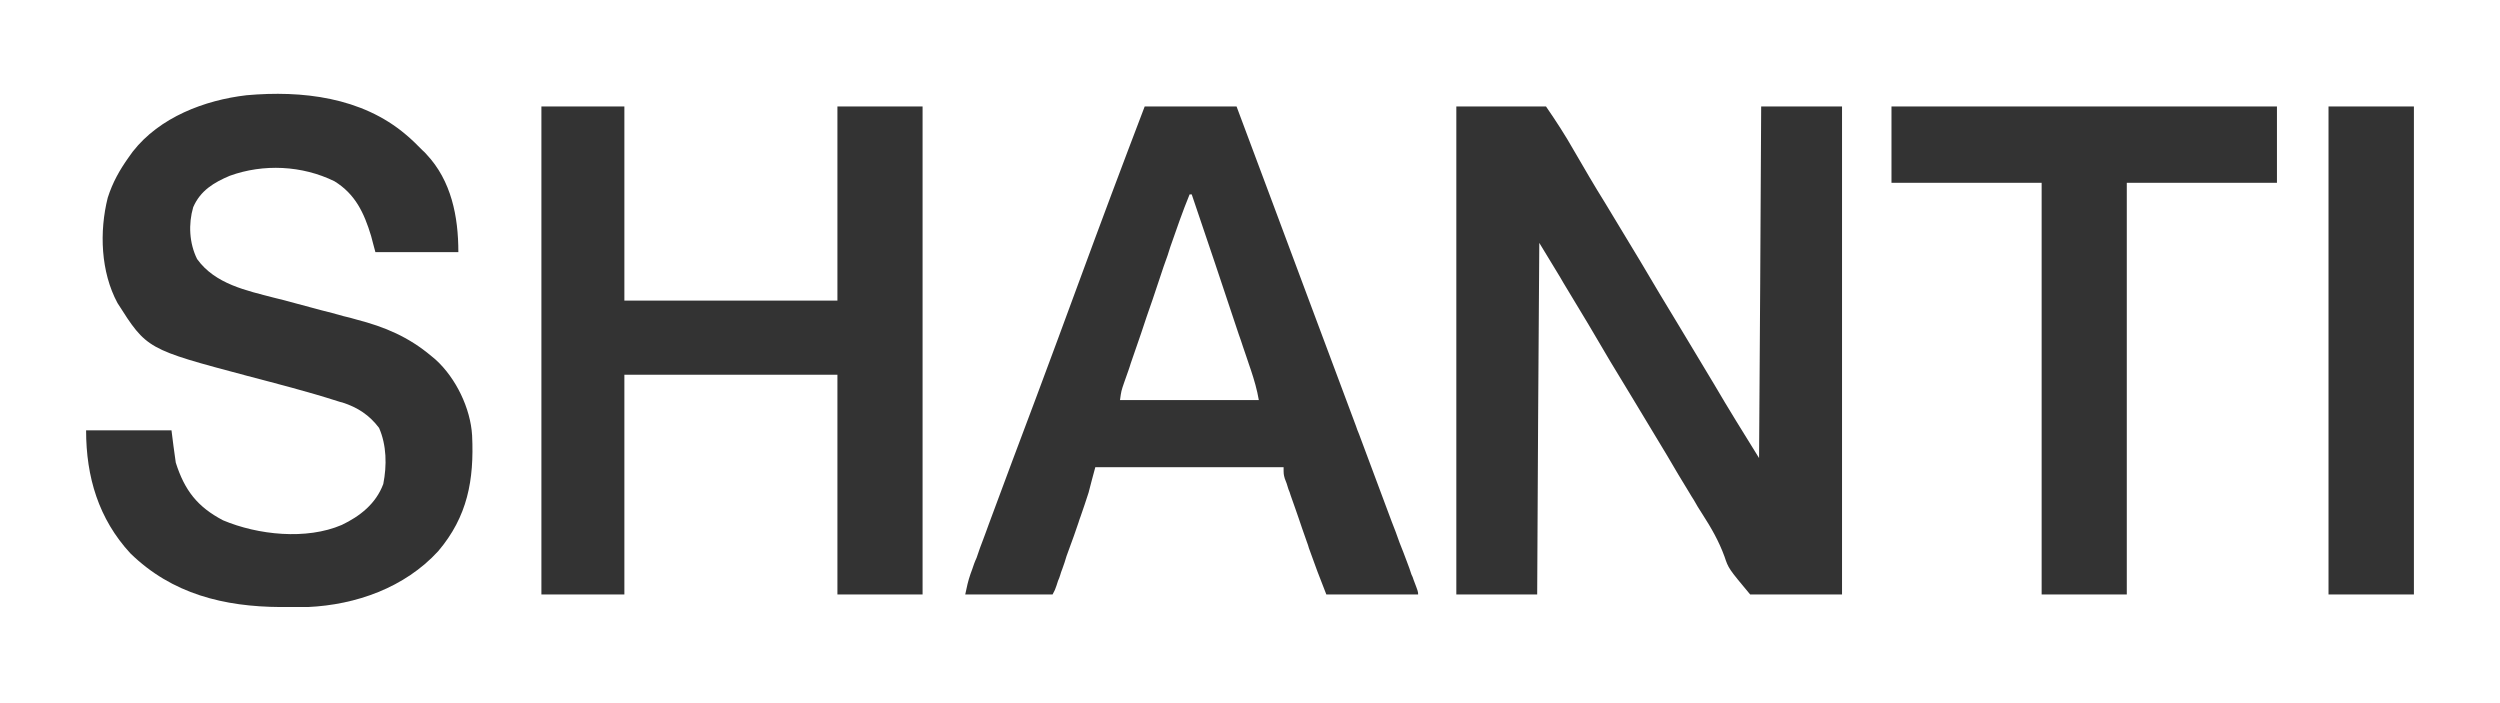
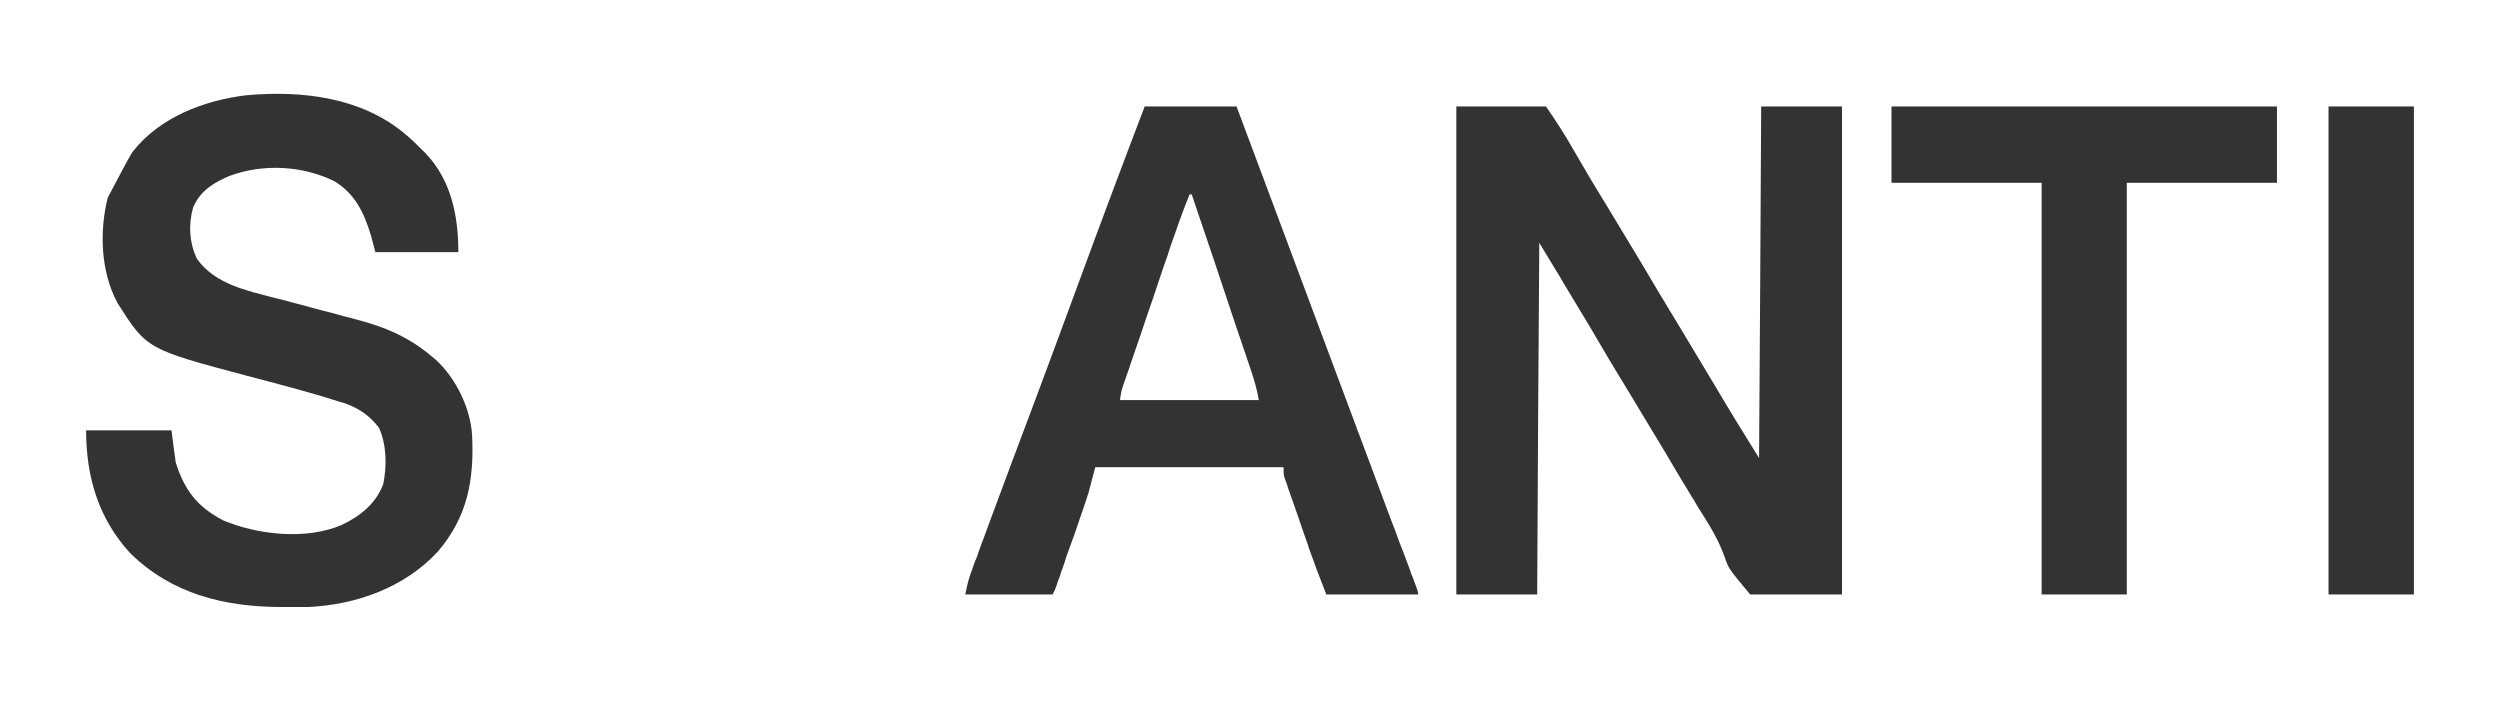
<svg xmlns="http://www.w3.org/2000/svg" version="1.1" viewBox="0 0 31 9" height="9px" width="32px">
  <g id="surface1">
    <path d="M 18.141 1.363 C 18.52 1.363 18.898 1.363 19.289 1.363 C 19.418 1.551 19.535 1.73 19.648 1.93 C 19.777 2.152 19.906 2.375 20.043 2.594 C 20.195 2.844 20.344 3.094 20.496 3.344 C 20.66 3.621 20.824 3.898 20.992 4.172 C 21.141 4.418 21.289 4.668 21.438 4.914 C 21.625 5.234 21.82 5.547 22.016 5.863 C 22.031 3.633 22.031 3.633 22.043 1.363 C 22.387 1.363 22.727 1.363 23.078 1.363 C 23.078 3.422 23.078 5.484 23.078 7.609 C 22.688 7.609 22.301 7.609 21.902 7.609 C 21.625 7.277 21.625 7.277 21.574 7.125 C 21.5 6.922 21.402 6.754 21.289 6.578 C 21.25 6.52 21.215 6.461 21.18 6.398 C 21.16 6.371 21.145 6.34 21.125 6.309 C 21.027 6.152 20.934 5.992 20.84 5.832 C 20.691 5.586 20.543 5.34 20.395 5.094 C 20.203 4.781 20.016 4.469 19.832 4.152 C 19.727 3.977 19.621 3.801 19.512 3.621 C 19.5 3.598 19.484 3.574 19.469 3.547 C 19.379 3.402 19.293 3.254 19.203 3.109 C 19.191 4.594 19.184 6.078 19.176 7.609 C 18.832 7.609 18.492 7.609 18.141 7.609 C 18.141 5.547 18.141 3.484 18.141 1.363 Z M 18.141 1.363" style="stroke:none;fill-rule:nonzero;fill:rgb(20%,20%,20%);fill-opacity:1;" />
-     <path d="M 4.695 1.723 C 4.77 1.785 4.84 1.855 4.91 1.926 C 4.926 1.941 4.941 1.953 4.957 1.973 C 5.277 2.312 5.367 2.77 5.367 3.227 C 5.016 3.227 4.668 3.227 4.305 3.227 C 4.285 3.16 4.27 3.09 4.25 3.02 C 4.16 2.723 4.047 2.484 3.781 2.32 C 3.367 2.117 2.871 2.094 2.441 2.25 C 2.238 2.336 2.066 2.438 1.973 2.652 C 1.91 2.867 1.922 3.113 2.023 3.316 C 2.254 3.637 2.656 3.719 3.012 3.812 C 3.051 3.82 3.086 3.832 3.125 3.84 C 3.285 3.883 3.445 3.926 3.605 3.969 C 3.703 3.992 3.801 4.02 3.898 4.047 C 3.953 4.059 4.008 4.074 4.062 4.09 C 4.426 4.184 4.73 4.312 5.023 4.559 C 5.043 4.574 5.059 4.59 5.078 4.605 C 5.336 4.84 5.523 5.227 5.543 5.574 C 5.57 6.145 5.484 6.613 5.109 7.055 C 4.68 7.523 4.055 7.742 3.441 7.77 C 3.344 7.77 3.246 7.77 3.148 7.77 C 3.129 7.77 3.109 7.77 3.09 7.77 C 2.371 7.766 1.703 7.605 1.168 7.082 C 0.762 6.641 0.602 6.105 0.602 5.508 C 0.961 5.508 1.324 5.508 1.695 5.508 C 1.711 5.645 1.73 5.781 1.75 5.922 C 1.863 6.277 2.027 6.488 2.355 6.66 C 2.801 6.848 3.422 6.914 3.875 6.719 C 4.105 6.609 4.312 6.449 4.406 6.195 C 4.453 5.957 4.449 5.699 4.352 5.477 C 4.227 5.312 4.078 5.215 3.883 5.152 C 3.863 5.148 3.84 5.141 3.816 5.133 C 3.438 5.012 3.055 4.914 2.668 4.812 C 1.379 4.469 1.379 4.469 1.004 3.879 C 0.789 3.48 0.77 2.965 0.879 2.531 C 0.941 2.336 1.031 2.176 1.148 2.012 C 1.164 1.988 1.18 1.969 1.199 1.941 C 1.543 1.5 2.121 1.281 2.656 1.219 C 3.363 1.156 4.129 1.242 4.695 1.723 Z M 4.695 1.723" style="stroke:none;fill-rule:nonzero;fill:rgb(20%,20%,20%);fill-opacity:1;" />
-     <path d="M 6.43 1.363 C 6.781 1.363 7.129 1.363 7.492 1.363 C 7.492 2.184 7.492 3.004 7.492 3.848 C 8.391 3.848 9.293 3.848 10.219 3.848 C 10.219 3.027 10.219 2.207 10.219 1.363 C 10.578 1.363 10.938 1.363 11.309 1.363 C 11.309 3.422 11.309 5.484 11.309 7.609 C 10.949 7.609 10.59 7.609 10.219 7.609 C 10.219 6.68 10.219 5.754 10.219 4.797 C 9.32 4.797 8.418 4.797 7.492 4.797 C 7.492 5.723 7.492 6.652 7.492 7.609 C 7.141 7.609 6.789 7.609 6.43 7.609 C 6.43 5.547 6.43 3.484 6.43 1.363 Z M 6.43 1.363" style="stroke:none;fill-rule:nonzero;fill:rgb(20%,20%,20%);fill-opacity:1;" />
+     <path d="M 4.695 1.723 C 4.77 1.785 4.84 1.855 4.91 1.926 C 4.926 1.941 4.941 1.953 4.957 1.973 C 5.277 2.312 5.367 2.77 5.367 3.227 C 5.016 3.227 4.668 3.227 4.305 3.227 C 4.285 3.16 4.27 3.09 4.25 3.02 C 4.16 2.723 4.047 2.484 3.781 2.32 C 3.367 2.117 2.871 2.094 2.441 2.25 C 2.238 2.336 2.066 2.438 1.973 2.652 C 1.91 2.867 1.922 3.113 2.023 3.316 C 2.254 3.637 2.656 3.719 3.012 3.812 C 3.051 3.82 3.086 3.832 3.125 3.84 C 3.285 3.883 3.445 3.926 3.605 3.969 C 3.703 3.992 3.801 4.02 3.898 4.047 C 3.953 4.059 4.008 4.074 4.062 4.09 C 4.426 4.184 4.73 4.312 5.023 4.559 C 5.043 4.574 5.059 4.59 5.078 4.605 C 5.336 4.84 5.523 5.227 5.543 5.574 C 5.57 6.145 5.484 6.613 5.109 7.055 C 4.68 7.523 4.055 7.742 3.441 7.77 C 3.344 7.77 3.246 7.77 3.148 7.77 C 3.129 7.77 3.109 7.77 3.09 7.77 C 2.371 7.766 1.703 7.605 1.168 7.082 C 0.762 6.641 0.602 6.105 0.602 5.508 C 0.961 5.508 1.324 5.508 1.695 5.508 C 1.711 5.645 1.73 5.781 1.75 5.922 C 1.863 6.277 2.027 6.488 2.355 6.66 C 2.801 6.848 3.422 6.914 3.875 6.719 C 4.105 6.609 4.312 6.449 4.406 6.195 C 4.453 5.957 4.449 5.699 4.352 5.477 C 4.227 5.312 4.078 5.215 3.883 5.152 C 3.863 5.148 3.84 5.141 3.816 5.133 C 3.438 5.012 3.055 4.914 2.668 4.812 C 1.379 4.469 1.379 4.469 1.004 3.879 C 0.789 3.48 0.77 2.965 0.879 2.531 C 1.164 1.988 1.18 1.969 1.199 1.941 C 1.543 1.5 2.121 1.281 2.656 1.219 C 3.363 1.156 4.129 1.242 4.695 1.723 Z M 4.695 1.723" style="stroke:none;fill-rule:nonzero;fill:rgb(20%,20%,20%);fill-opacity:1;" />
    <path d="M 14.152 1.363 C 14.539 1.363 14.926 1.363 15.328 1.363 C 15.633 2.18 15.941 3 16.246 3.82 C 16.449 4.363 16.652 4.906 16.855 5.449 C 16.867 5.484 16.879 5.52 16.895 5.555 C 17.035 5.926 17.172 6.301 17.312 6.672 C 17.348 6.762 17.383 6.855 17.414 6.945 C 17.449 7.031 17.48 7.113 17.512 7.199 C 17.531 7.25 17.551 7.301 17.566 7.352 C 17.578 7.375 17.586 7.395 17.594 7.422 C 17.652 7.574 17.652 7.574 17.652 7.609 C 17.266 7.609 16.875 7.609 16.477 7.609 C 16.398 7.41 16.324 7.215 16.254 7.016 C 16.246 6.988 16.238 6.961 16.227 6.934 C 16.207 6.875 16.188 6.82 16.168 6.766 C 16.137 6.676 16.109 6.59 16.078 6.504 C 16.059 6.449 16.039 6.395 16.02 6.34 C 16.012 6.312 16.004 6.289 15.992 6.262 C 15.984 6.238 15.977 6.215 15.969 6.188 C 15.961 6.168 15.953 6.148 15.945 6.125 C 15.93 6.07 15.93 6.07 15.93 5.98 C 15.137 5.98 14.34 5.98 13.52 5.98 C 13.492 6.086 13.461 6.195 13.434 6.305 C 13.402 6.406 13.367 6.508 13.332 6.609 C 13.324 6.633 13.312 6.66 13.305 6.688 C 13.285 6.746 13.266 6.801 13.246 6.859 C 13.215 6.945 13.184 7.031 13.152 7.117 C 13.137 7.172 13.117 7.227 13.098 7.281 C 13.086 7.309 13.078 7.336 13.07 7.363 C 13.062 7.387 13.055 7.41 13.043 7.434 C 13.035 7.453 13.031 7.477 13.023 7.496 C 13.004 7.551 13.004 7.551 12.973 7.609 C 12.605 7.609 12.234 7.609 11.855 7.609 C 11.875 7.512 11.891 7.438 11.922 7.348 C 11.934 7.316 11.934 7.316 11.945 7.285 C 11.953 7.262 11.961 7.238 11.969 7.215 C 11.98 7.188 11.988 7.164 12 7.141 C 12.027 7.055 12.059 6.973 12.09 6.891 C 12.113 6.832 12.133 6.773 12.156 6.711 C 12.355 6.172 12.559 5.629 12.762 5.09 C 12.945 4.598 13.129 4.105 13.309 3.613 C 13.586 2.859 13.867 2.109 14.152 1.363 Z M 14.727 2.488 C 14.637 2.707 14.559 2.934 14.48 3.16 C 14.469 3.195 14.457 3.23 14.445 3.27 C 14.41 3.363 14.379 3.457 14.348 3.551 C 14.316 3.645 14.285 3.738 14.254 3.832 C 14.203 3.977 14.152 4.125 14.105 4.27 C 14.062 4.398 14.016 4.527 13.973 4.652 C 13.965 4.684 13.953 4.711 13.945 4.738 C 13.926 4.789 13.91 4.84 13.891 4.891 C 13.852 5.004 13.852 5.004 13.836 5.121 C 14.422 5.121 15.008 5.121 15.613 5.121 C 15.59 4.988 15.555 4.867 15.512 4.738 C 15.504 4.715 15.496 4.691 15.488 4.668 C 15.461 4.59 15.438 4.516 15.41 4.438 C 15.391 4.383 15.375 4.328 15.355 4.277 C 15.156 3.68 14.957 3.082 14.754 2.488 C 14.746 2.488 14.734 2.488 14.727 2.488 Z M 14.727 2.488" style="stroke:none;fill-rule:nonzero;fill:rgb(20%,20%,20%);fill-opacity:1;" />
    <path d="M 23.711 1.363 C 25.34 1.363 26.969 1.363 28.645 1.363 C 28.645 1.684 28.645 2.008 28.645 2.34 C 28.012 2.34 27.379 2.34 26.723 2.34 C 26.723 4.078 26.723 5.816 26.723 7.609 C 26.363 7.609 26.004 7.609 25.633 7.609 C 25.633 5.871 25.633 4.129 25.633 2.34 C 24.996 2.34 24.363 2.34 23.711 2.34 C 23.711 2.016 23.711 1.695 23.711 1.363 Z M 23.711 1.363" style="stroke:none;fill-rule:nonzero;fill:rgb(20%,20%,20%);fill-opacity:1;" />
    <path d="M 29.305 1.363 C 29.668 1.363 30.027 1.363 30.398 1.363 C 30.398 3.422 30.398 5.484 30.398 7.609 C 30.039 7.609 29.676 7.609 29.305 7.609 C 29.305 5.547 29.305 3.484 29.305 1.363 Z M 29.305 1.363" style="stroke:none;fill-rule:nonzero;fill:rgb(20%,20%,20%);fill-opacity:1;" />
  </g>
</svg>